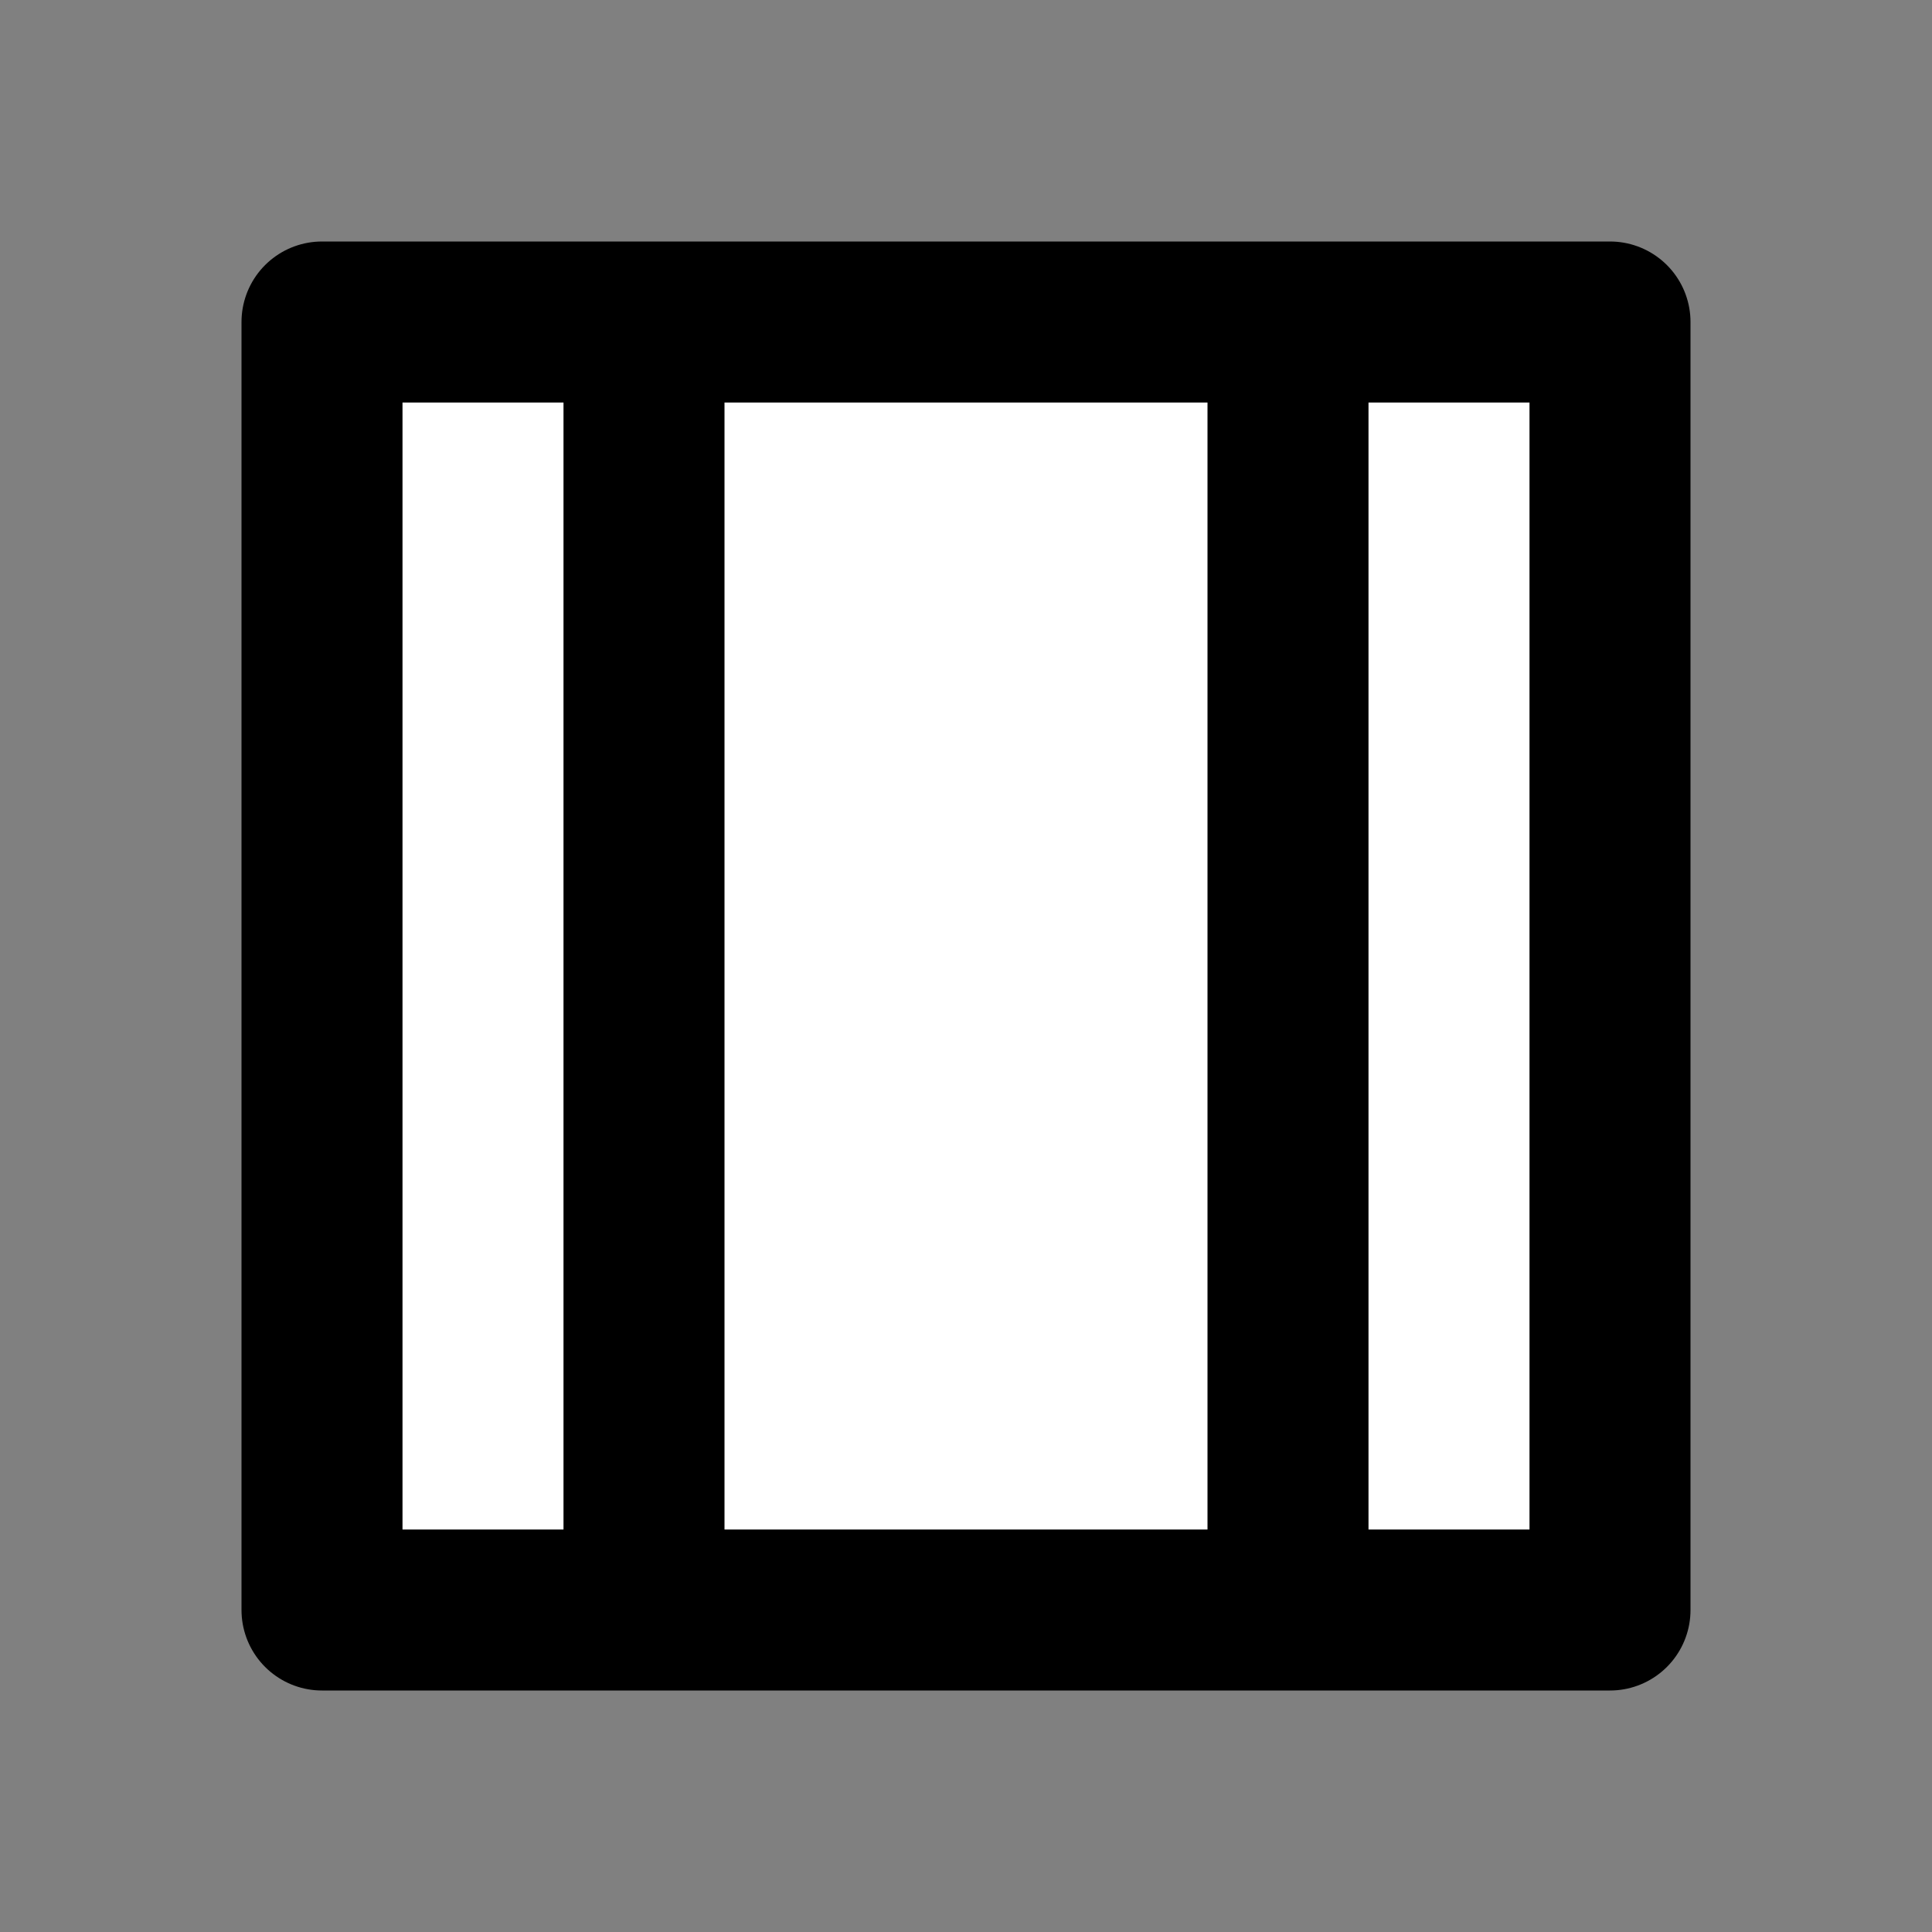
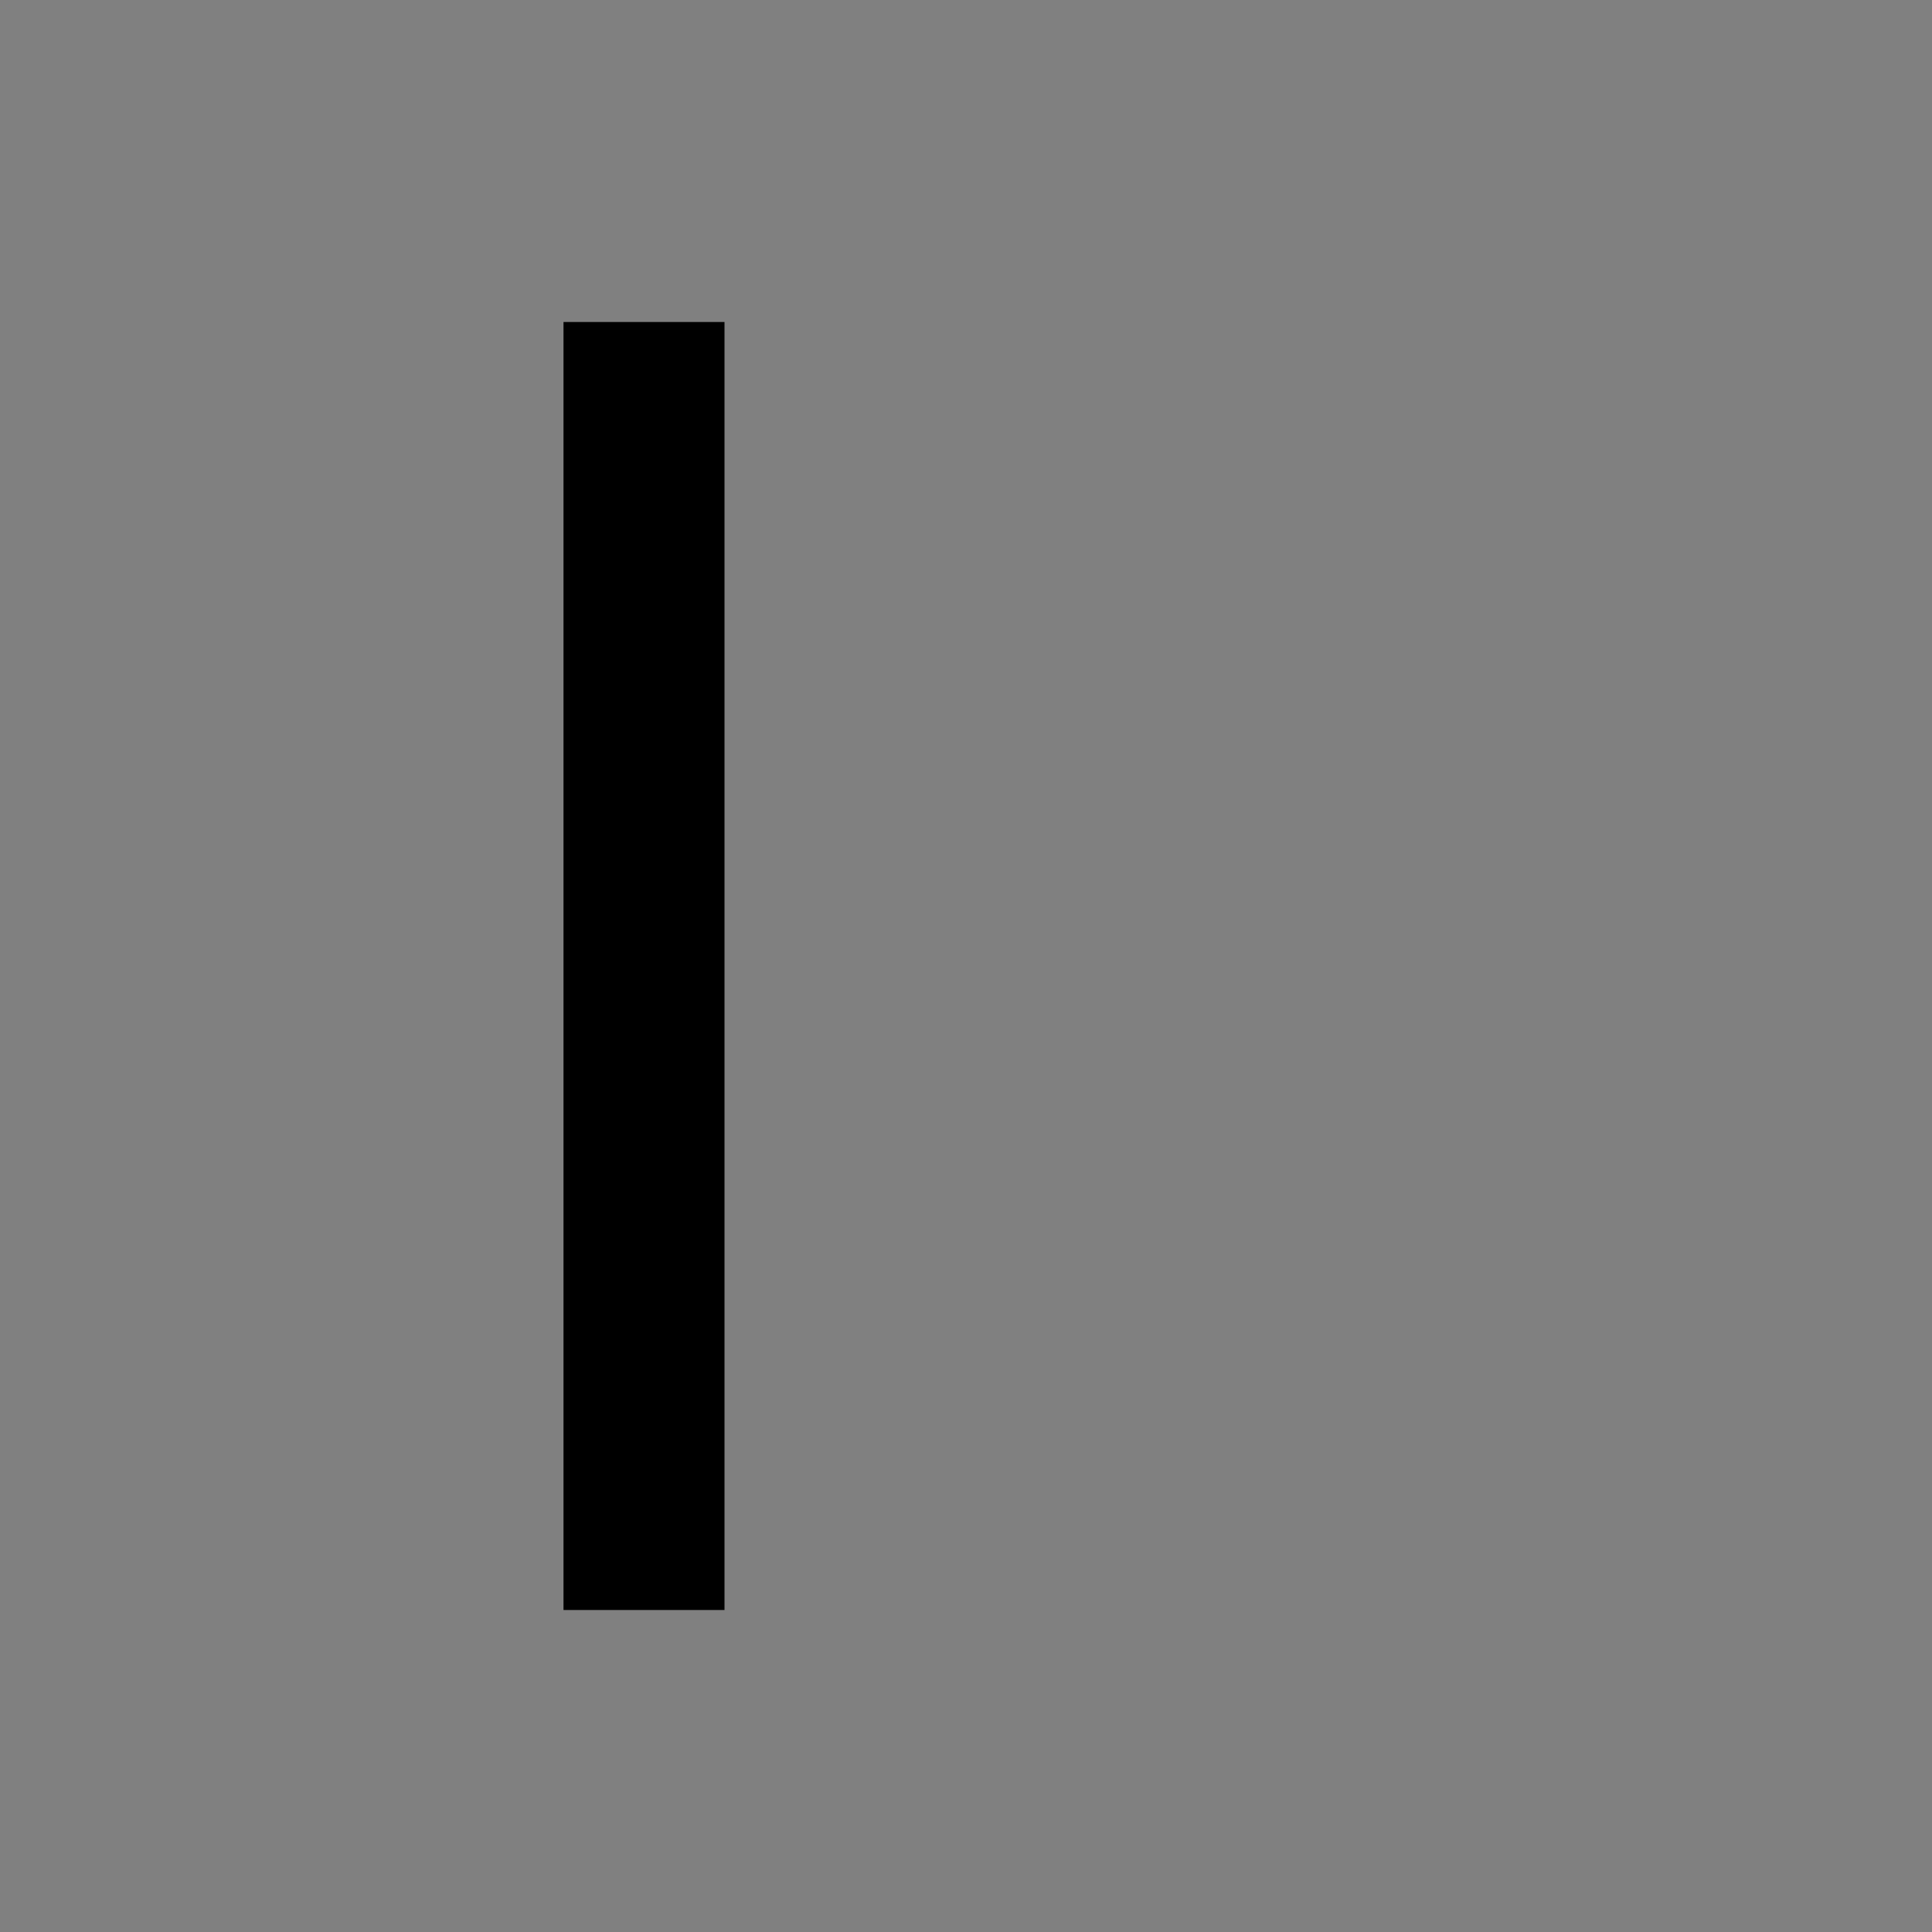
<svg xmlns="http://www.w3.org/2000/svg" fill="none" height="24" stroke="currentColor" stroke-width="2" viewBox="0 0 24 24" width="24">
  <rect x="0" y="0" width="24" height="24" fill="#808080" stroke="none" />
-   <rect fill="#FFFFFF" height="16" stroke-linejoin="round" width="16" x="4" y="4" />
  <path d="M8 4v16" stroke-linejoin="round" />
-   <path d="M16 4v16" stroke-linejoin="round" />
</svg>